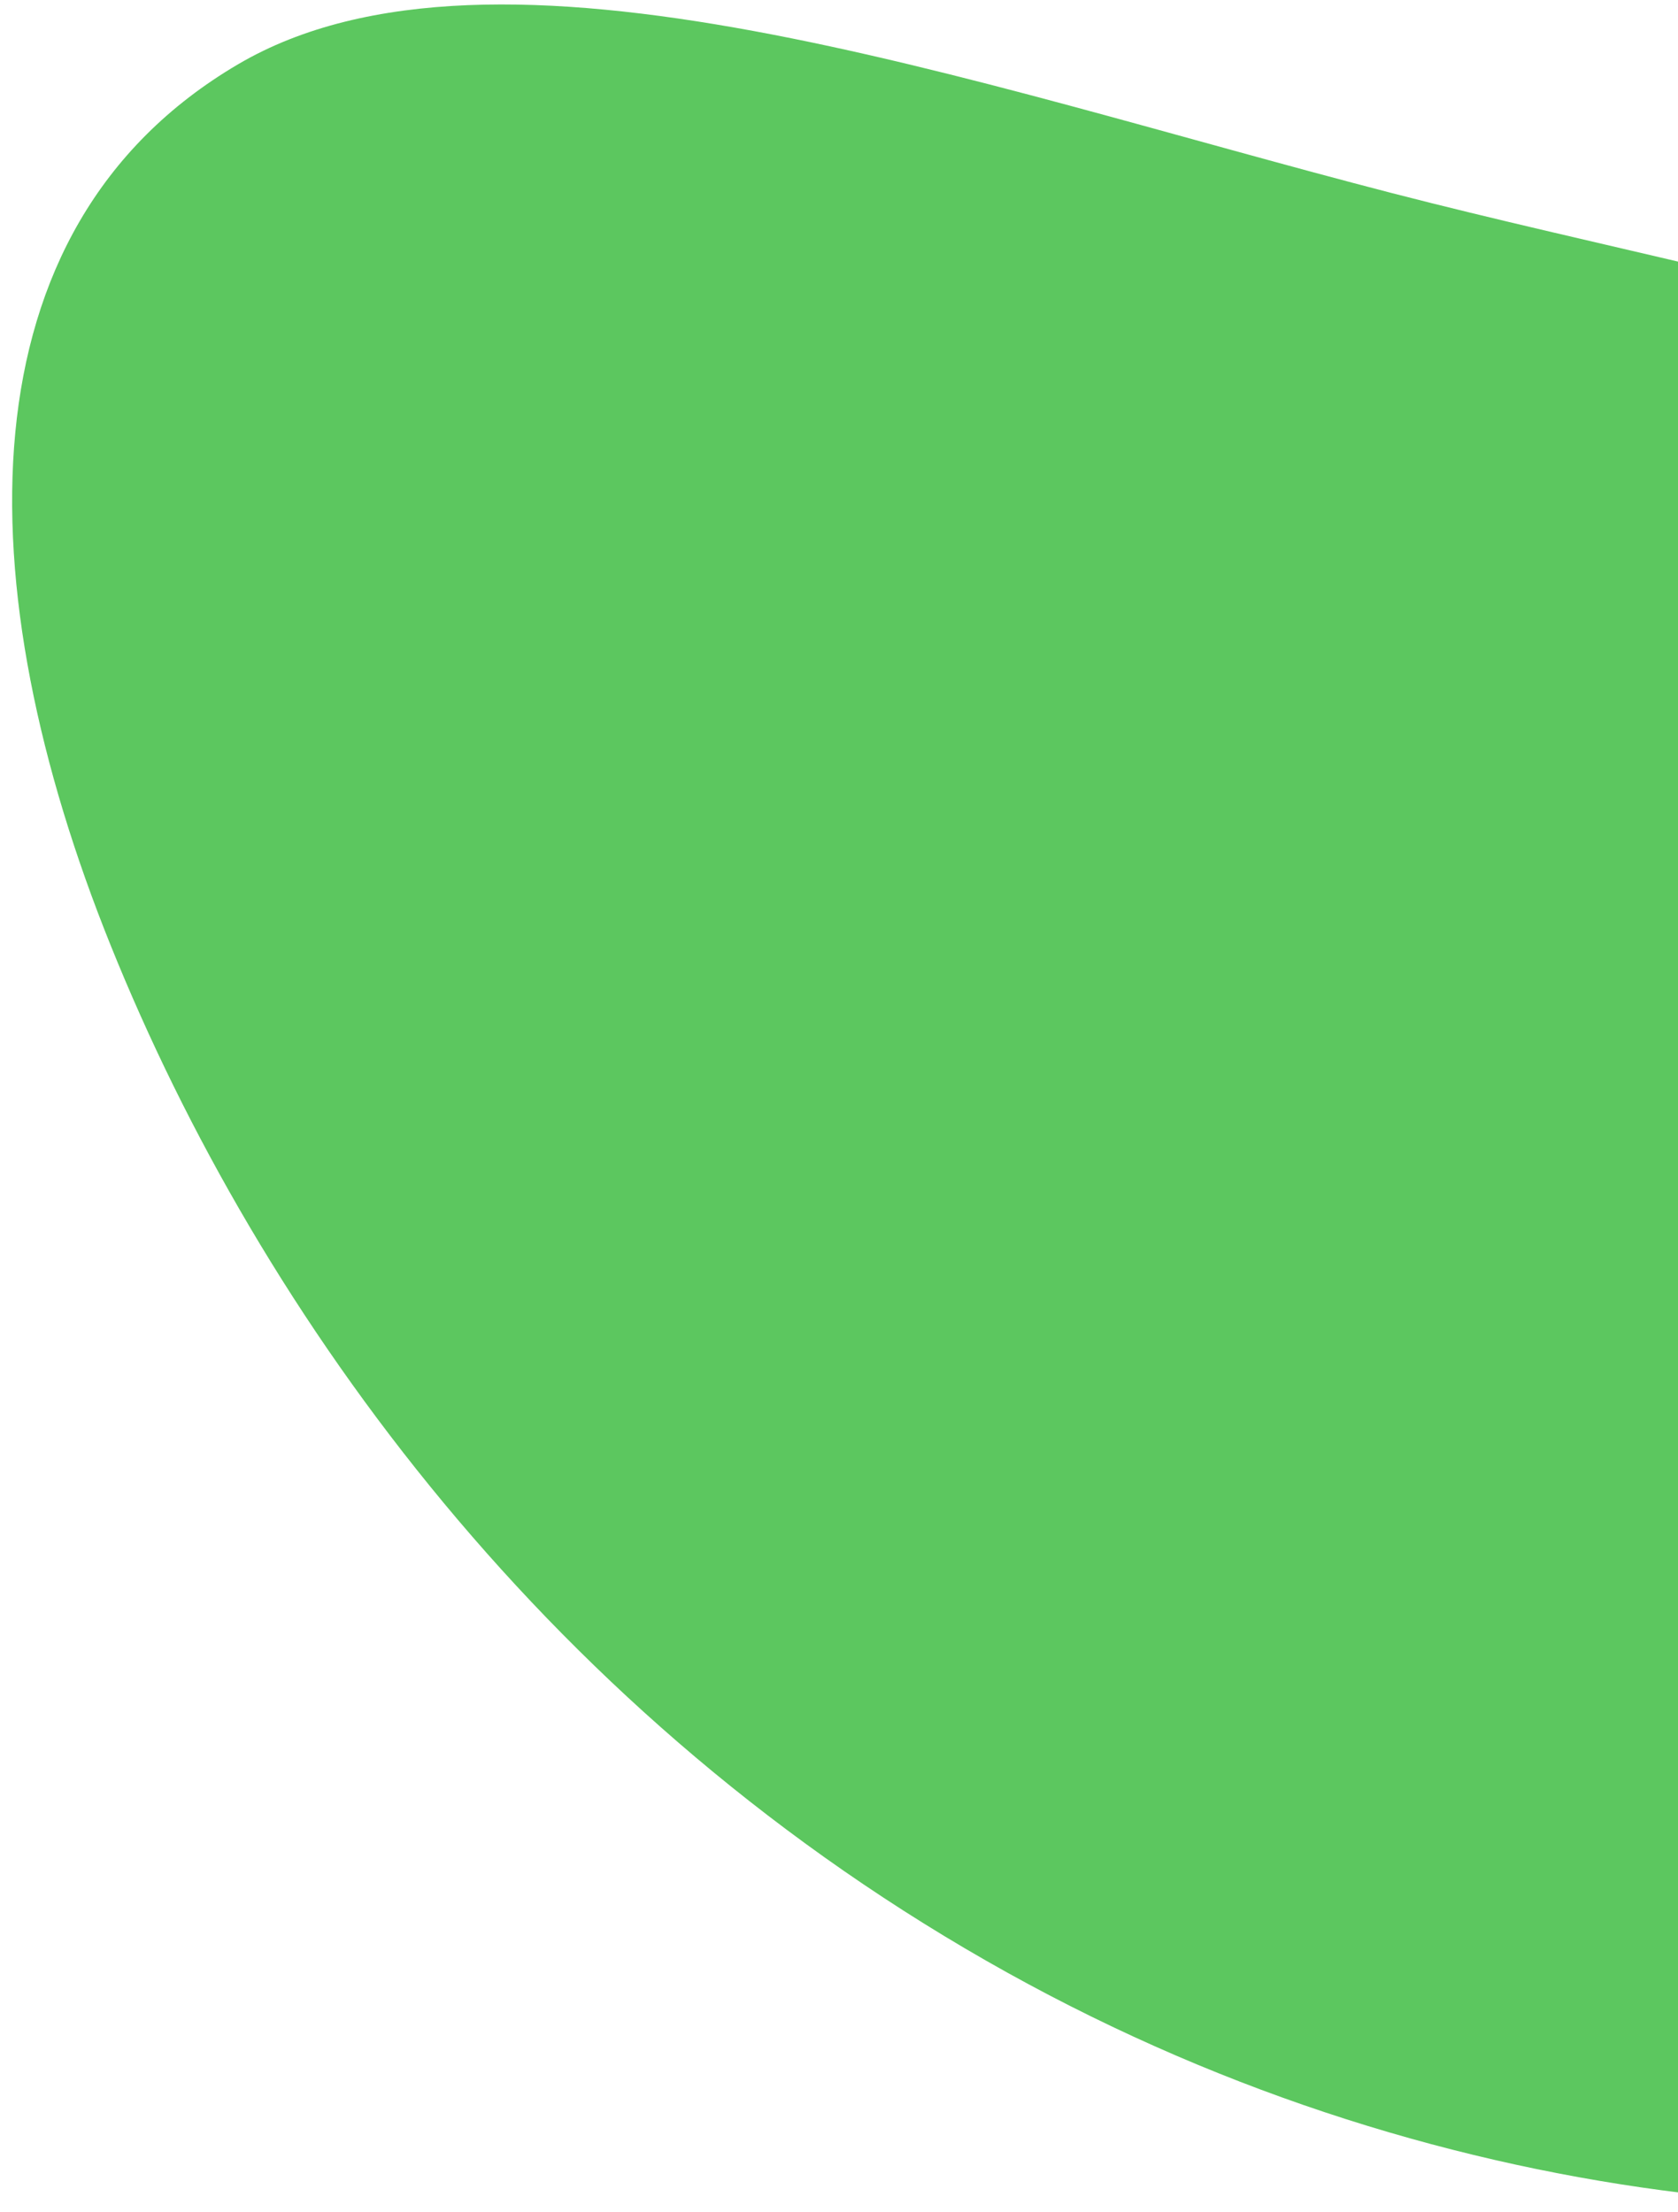
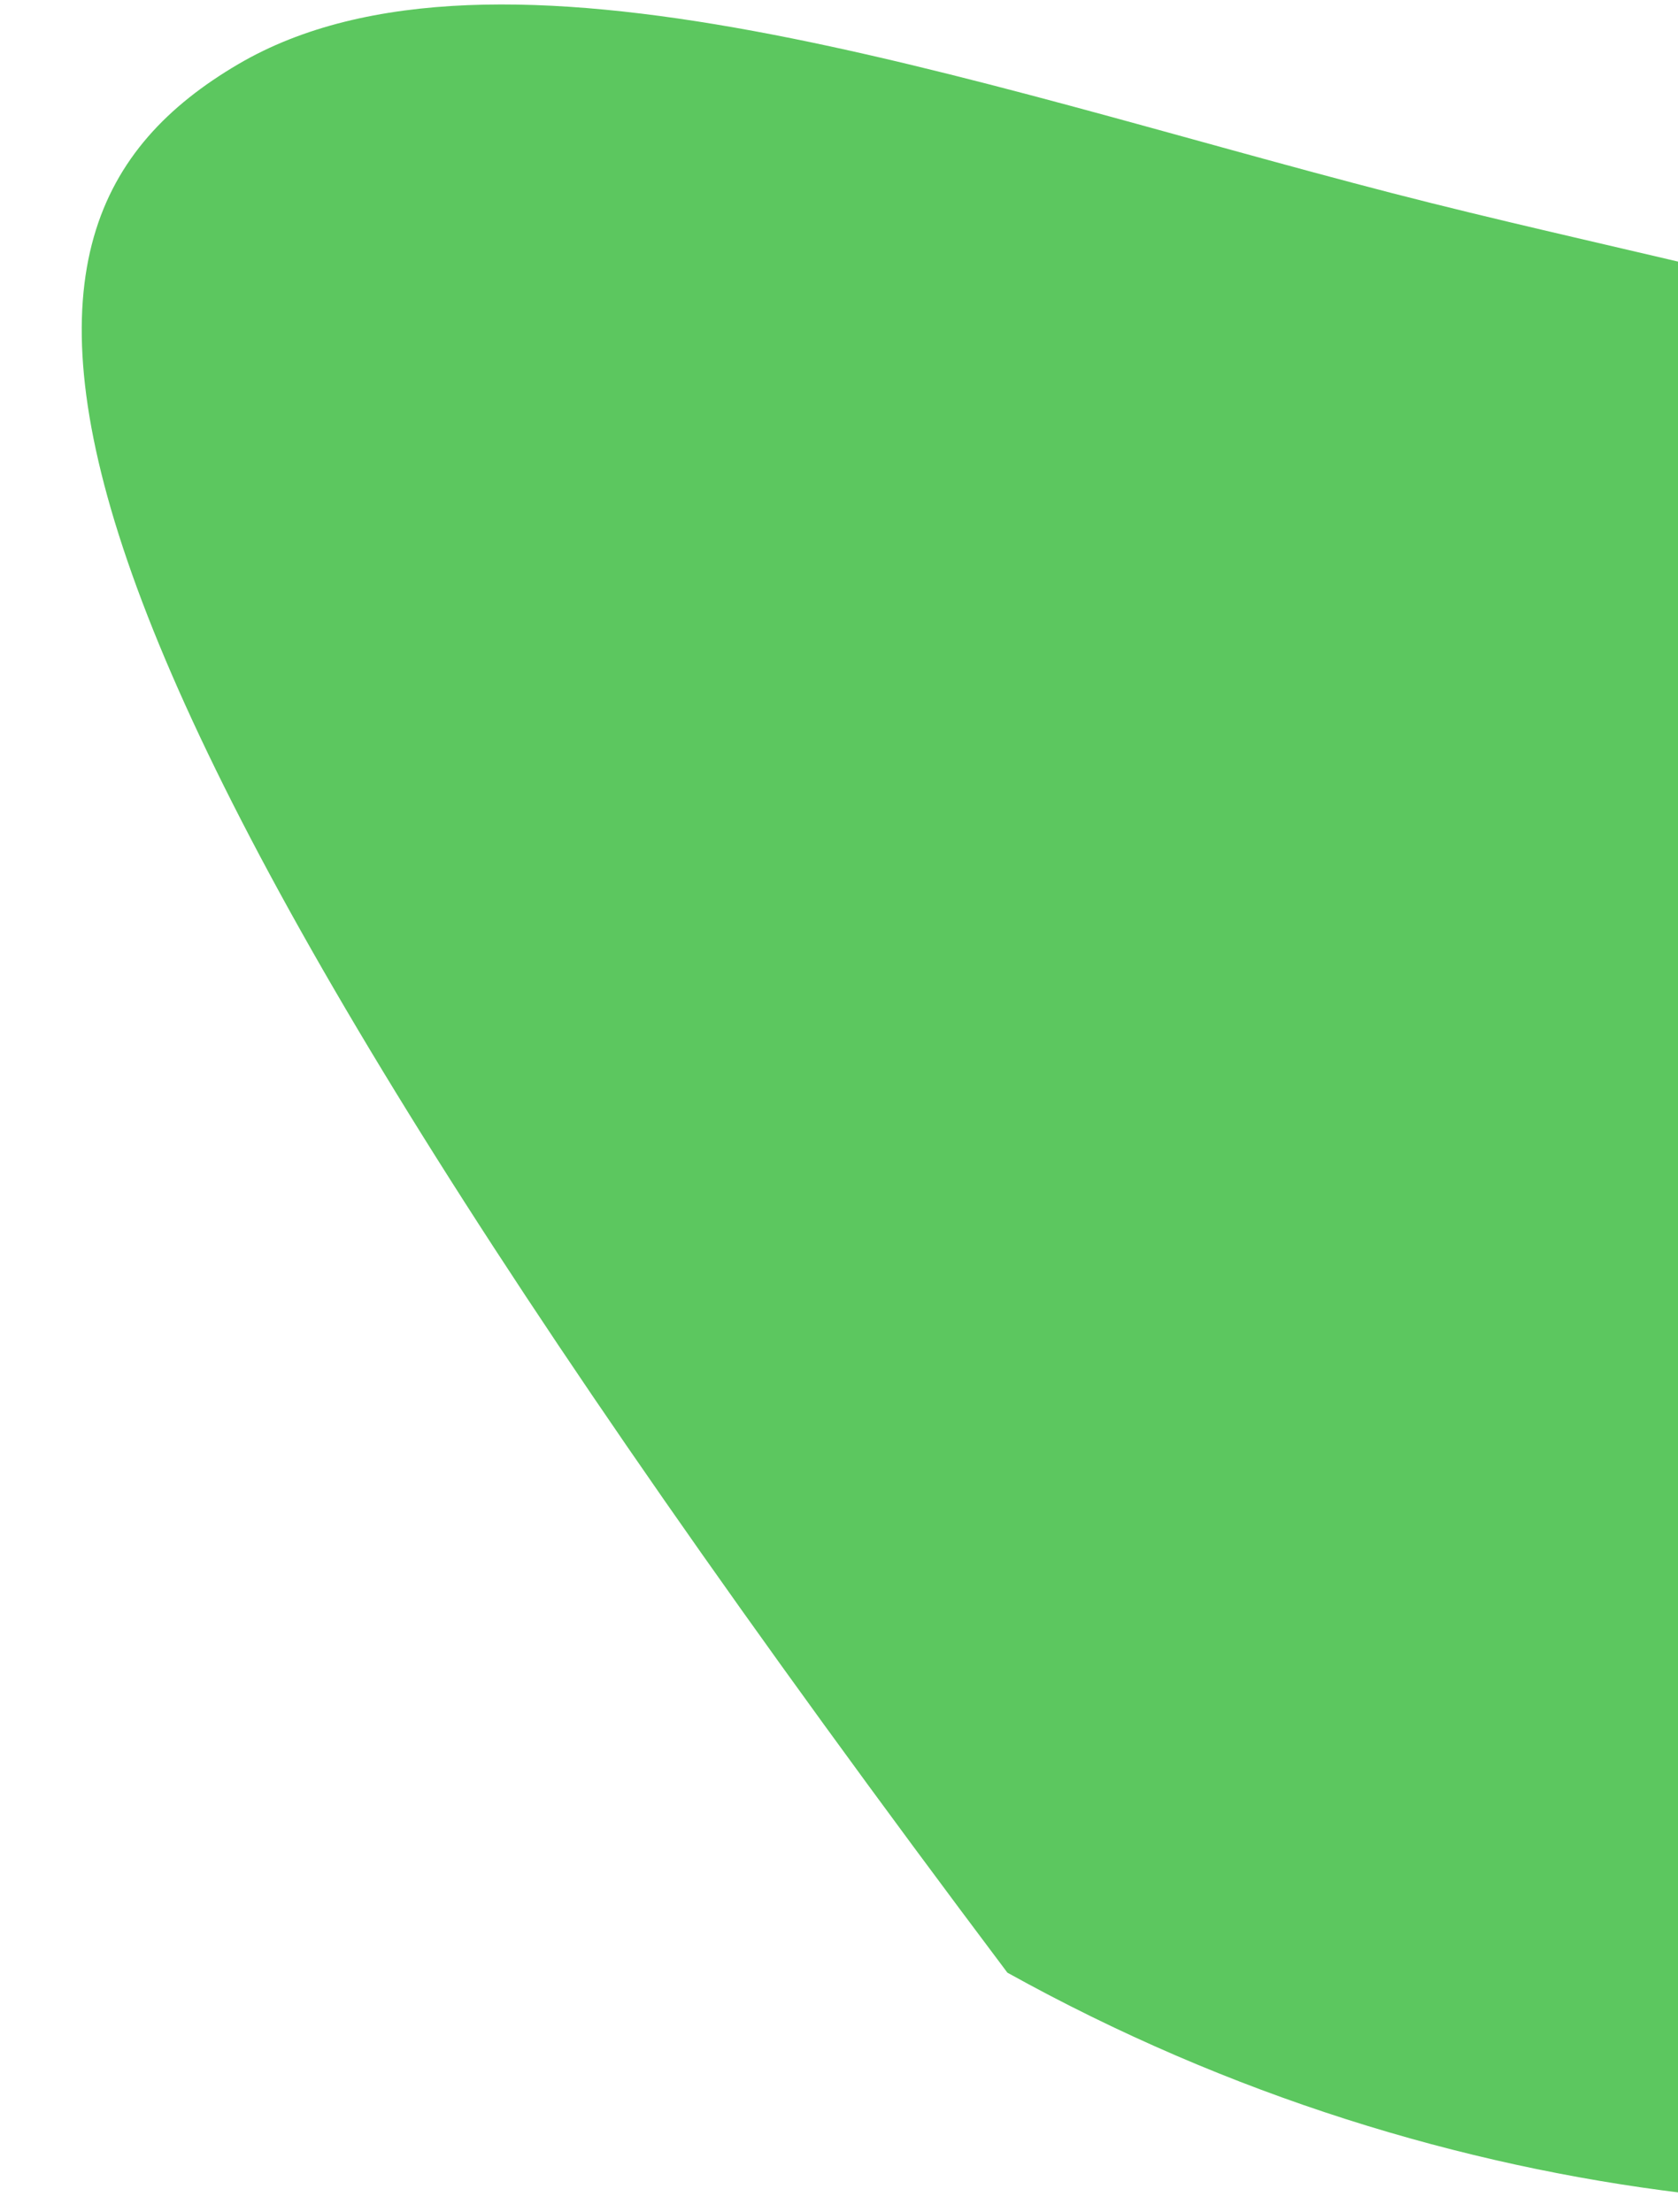
<svg xmlns="http://www.w3.org/2000/svg" width="135" height="178" viewBox="0 0 135 178" fill="none">
-   <path fill-rule="evenodd" clip-rule="evenodd" d="M81.047 158.726C44.297 138.309 20.943 105.94 8.91 76.084C-2.694 47.295 -3.377 18.409 19.157 5.17C39.898 -7.017 78.018 6.759 111.969 15.533C145.243 24.132 183.48 28.994 207.016 53.718C230.402 78.285 218.346 101.006 214.185 122.91C210.195 143.917 208.484 166.989 184.263 173.505C155.772 181.169 116.886 178.637 81.047 158.726Z" fill="#5CC75F" />
+   <path fill-rule="evenodd" clip-rule="evenodd" d="M81.047 158.726C-2.694 47.295 -3.377 18.409 19.157 5.17C39.898 -7.017 78.018 6.759 111.969 15.533C145.243 24.132 183.48 28.994 207.016 53.718C230.402 78.285 218.346 101.006 214.185 122.91C210.195 143.917 208.484 166.989 184.263 173.505C155.772 181.169 116.886 178.637 81.047 158.726Z" fill="#5CC75F" />
</svg>